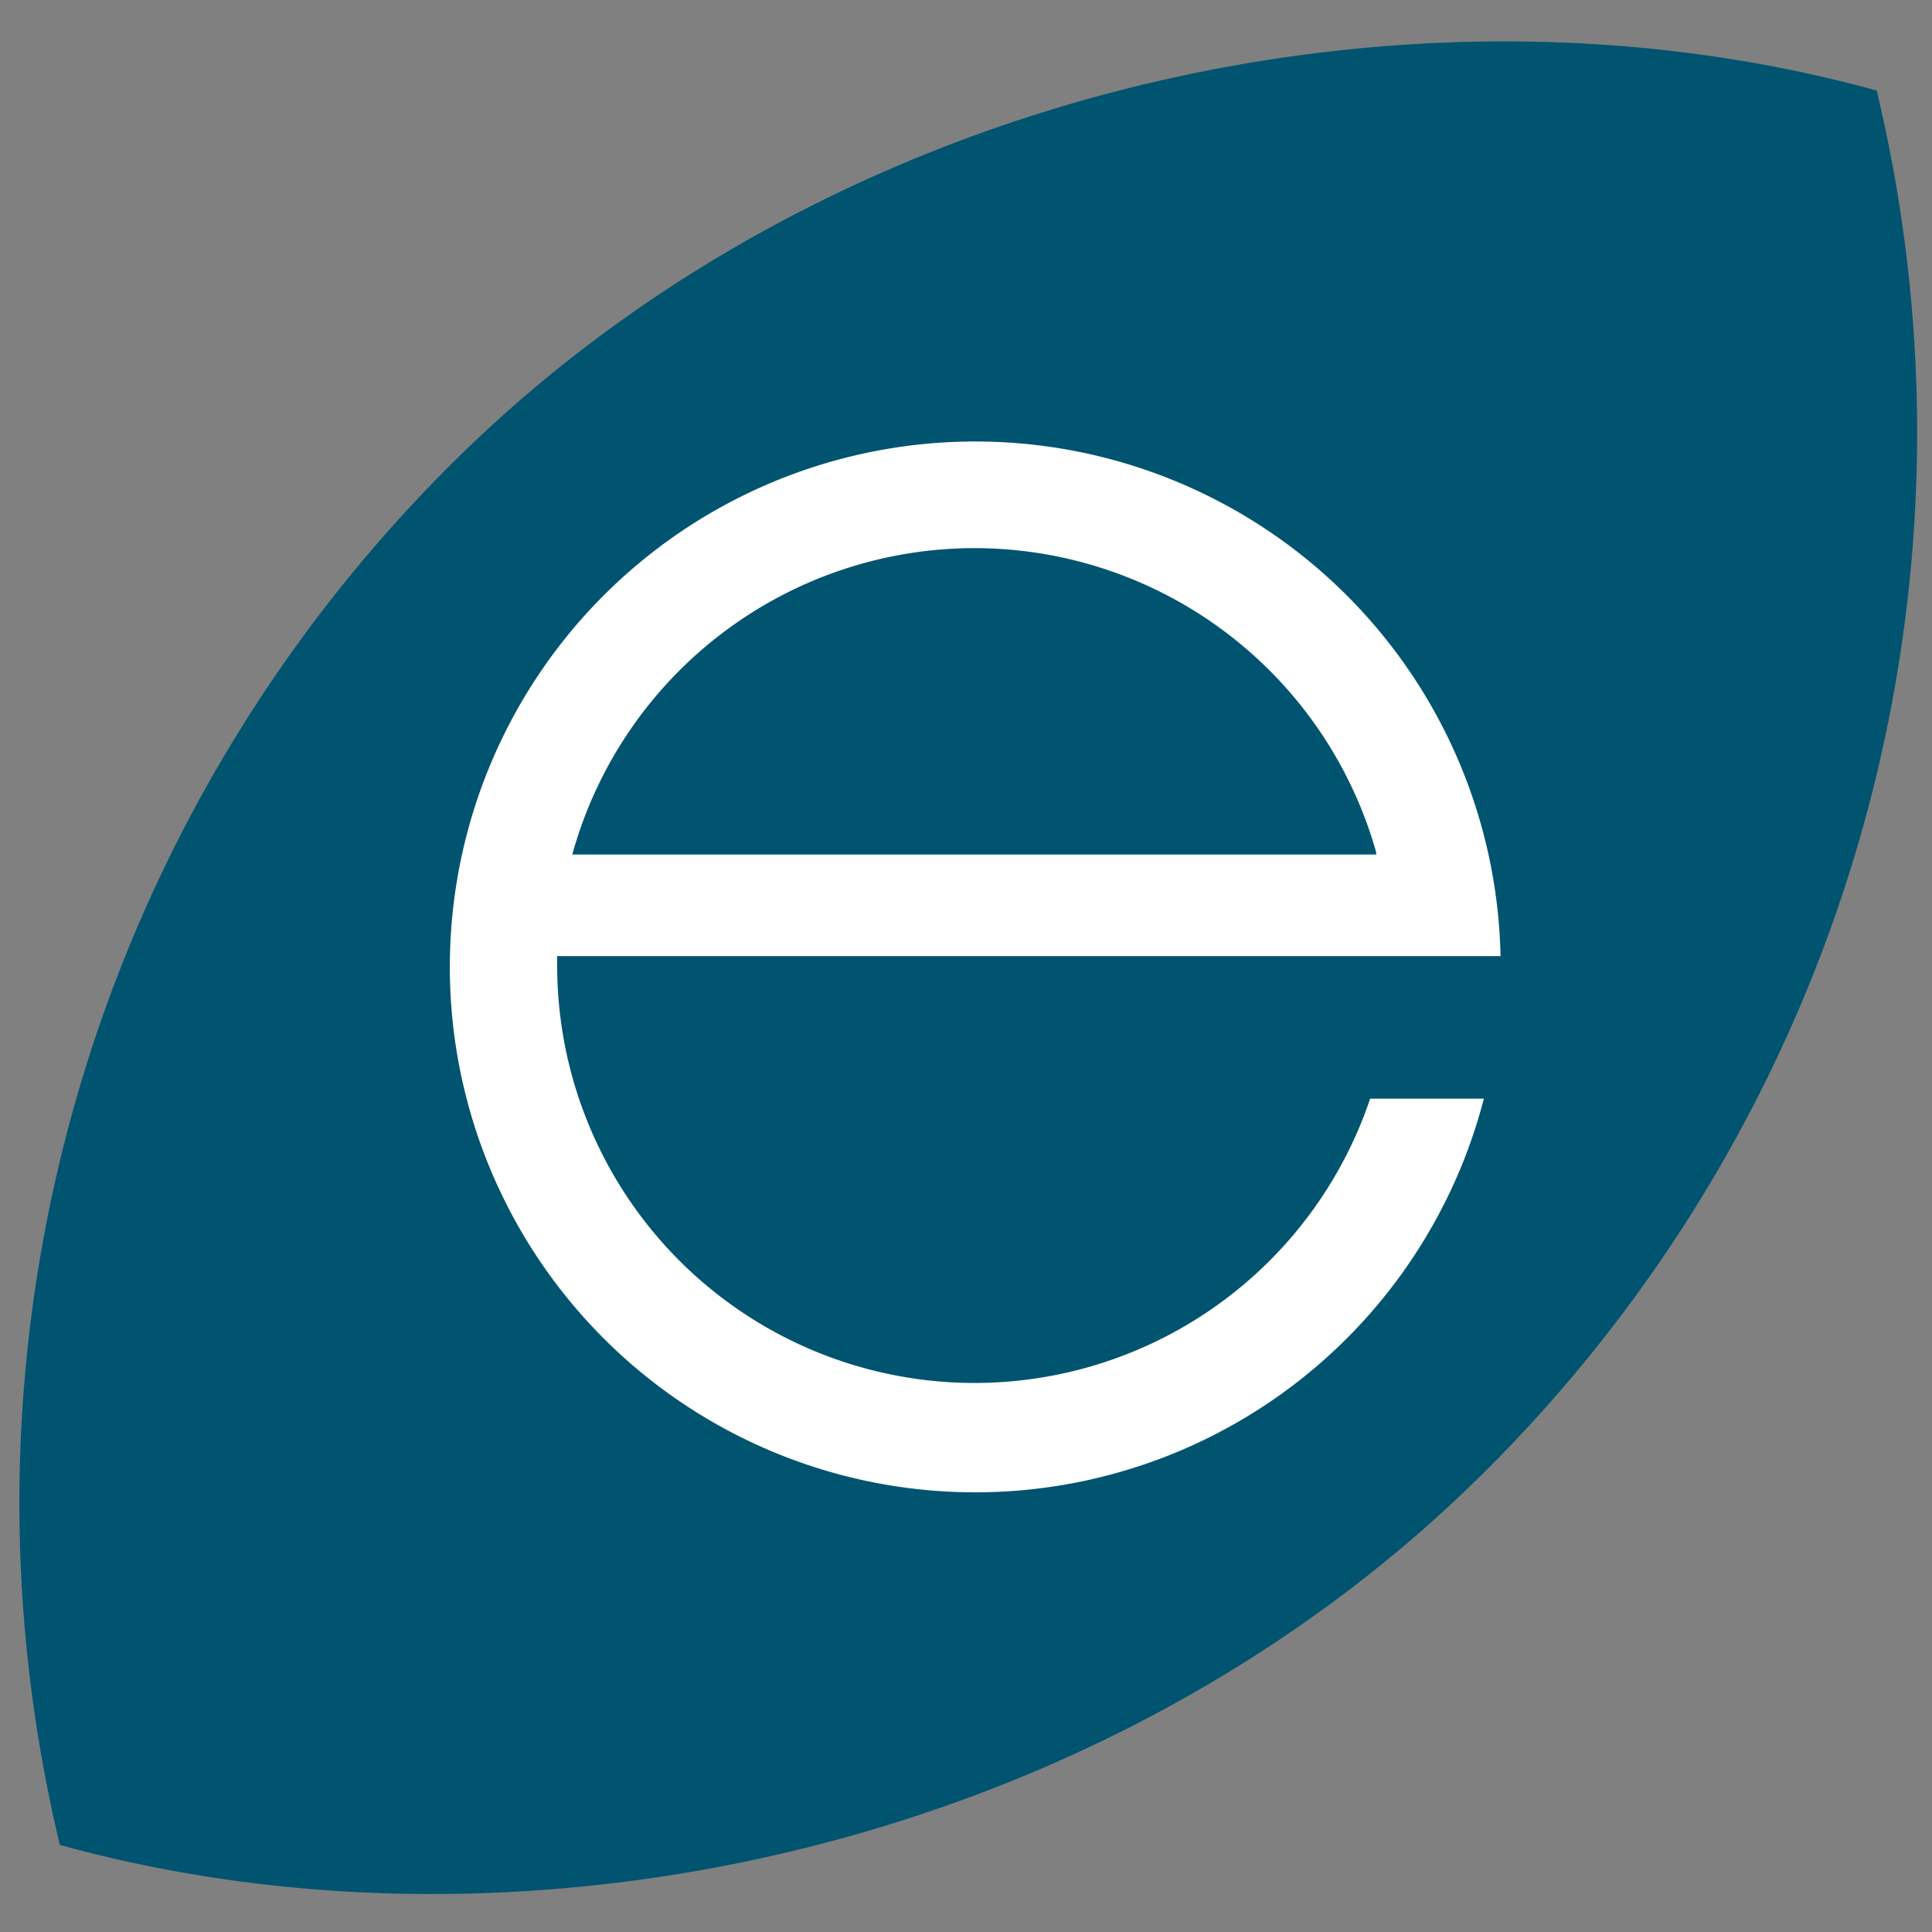
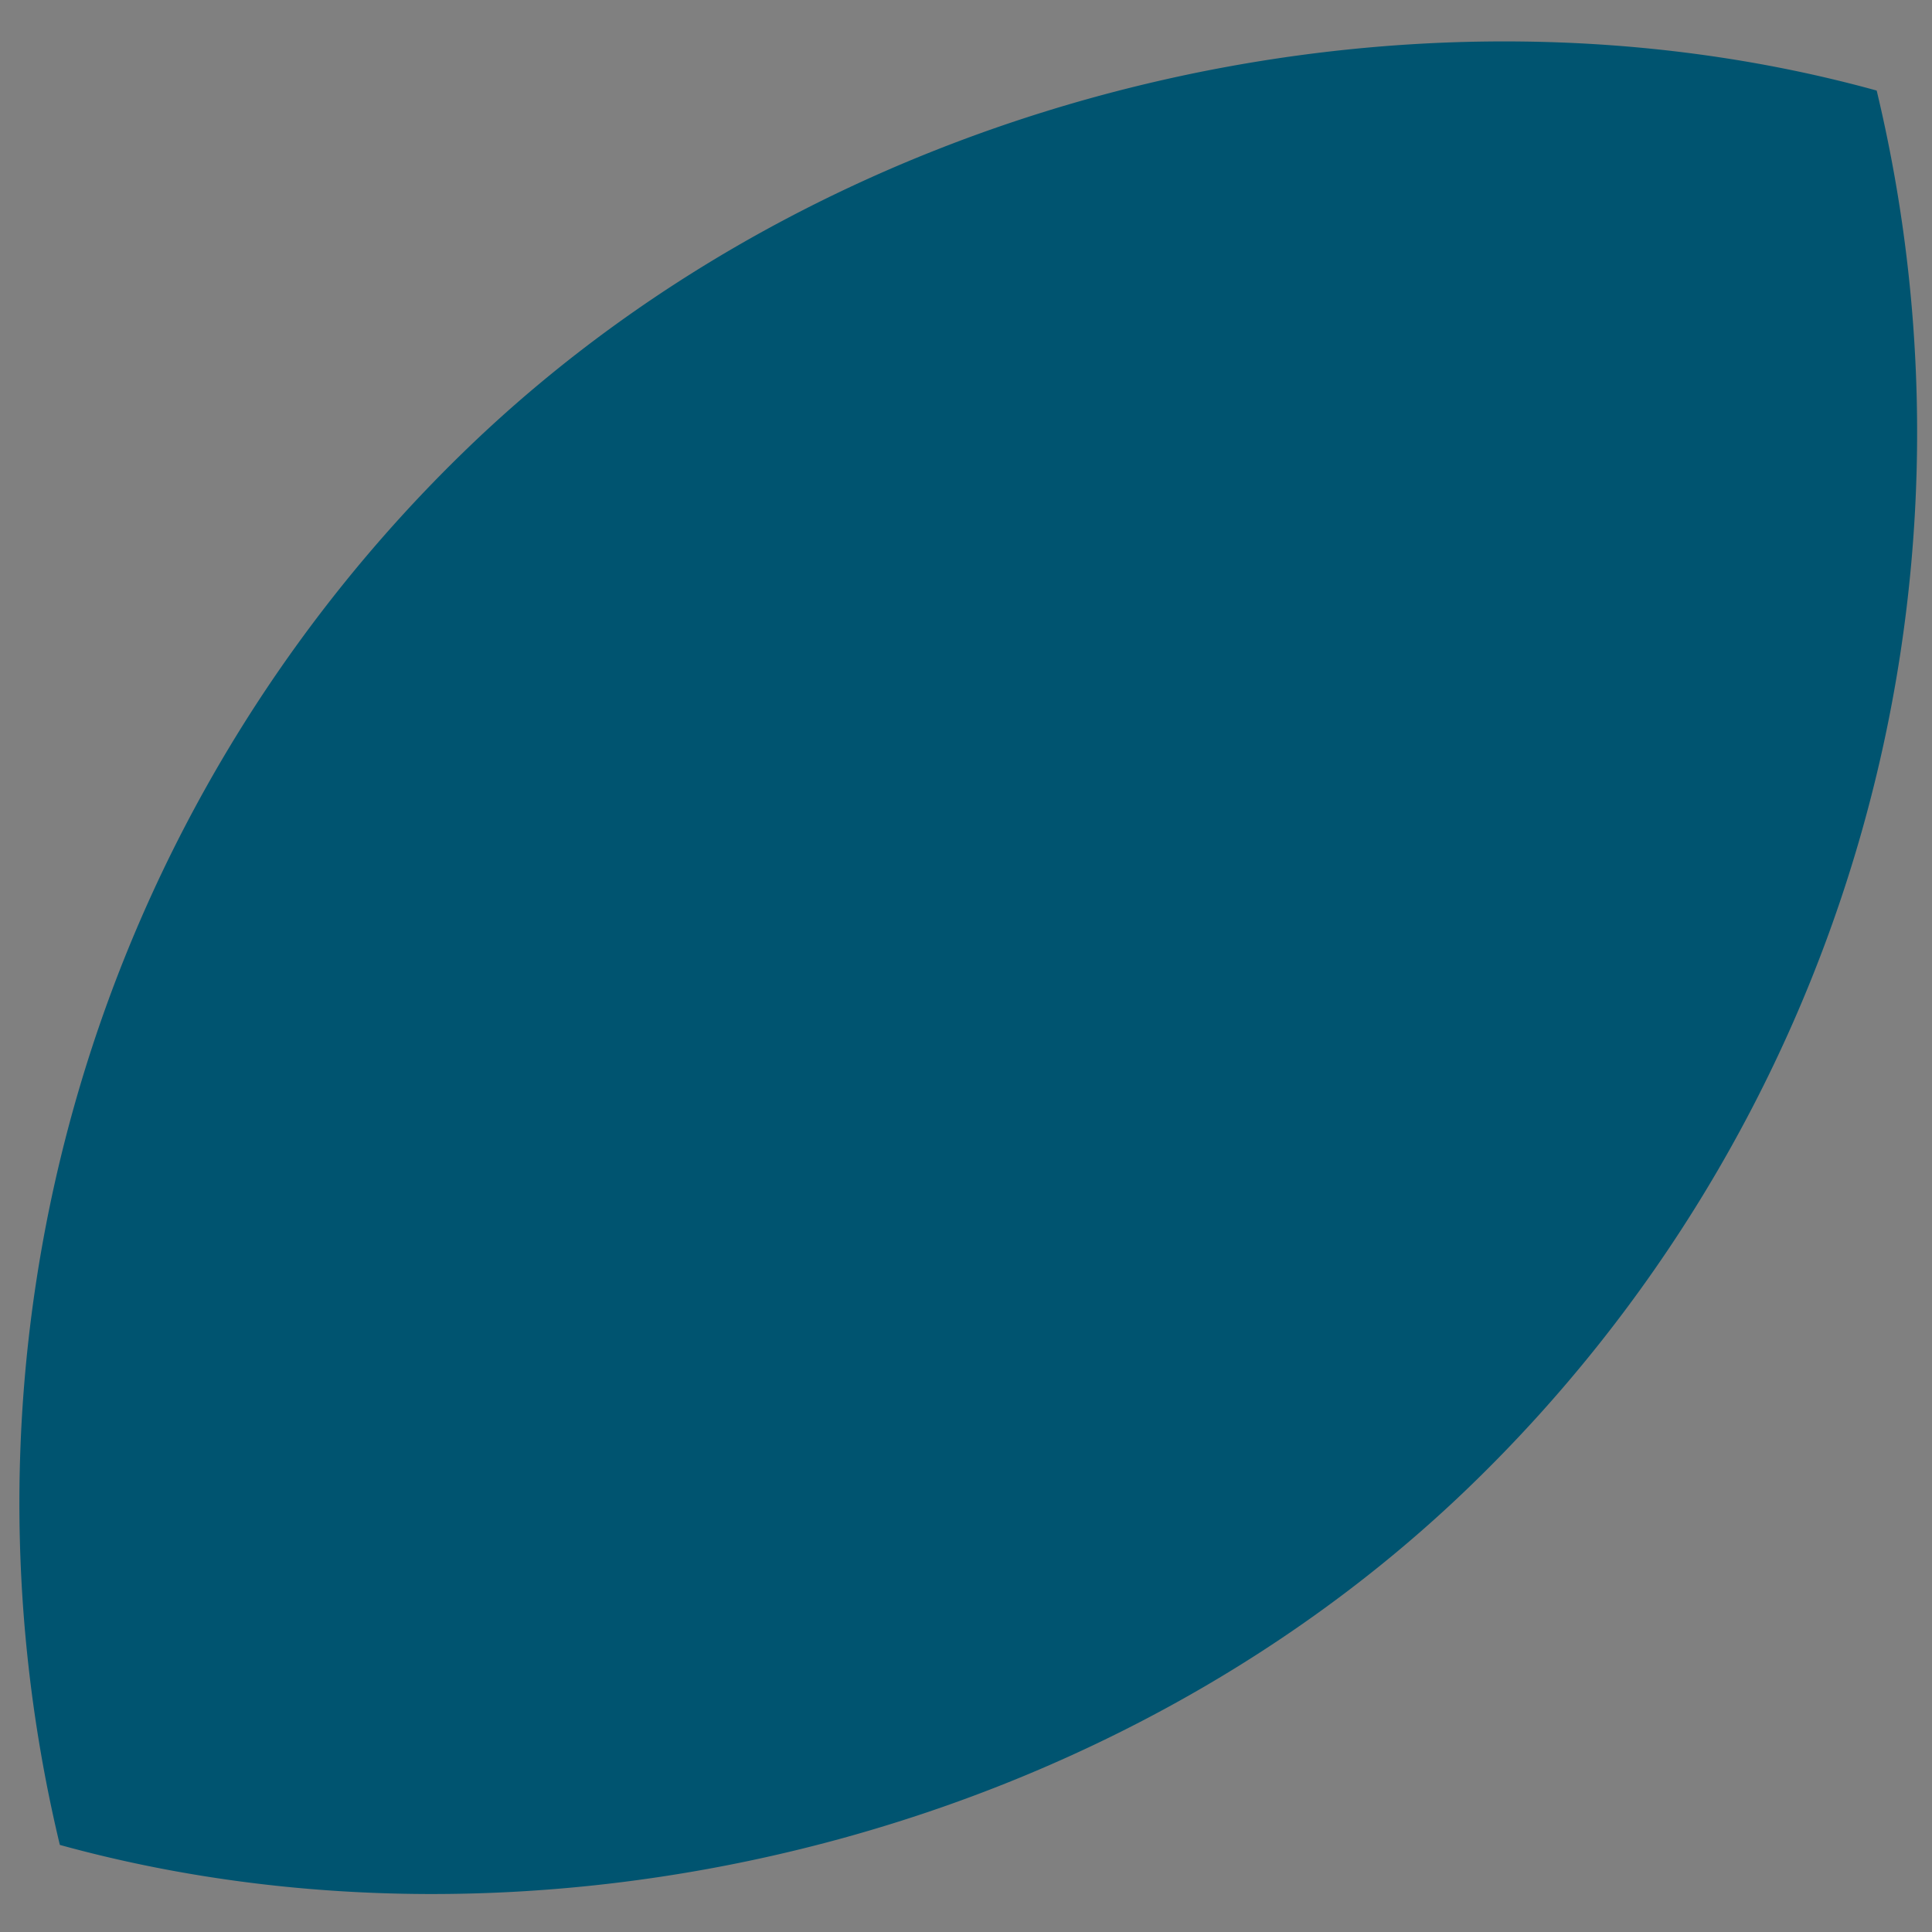
<svg xmlns="http://www.w3.org/2000/svg" id="Layer_1" data-name="Layer 1" viewBox="0 0 256 256">
  <rect x="0" y="0" width="256" height="256" fill="#808080" stroke="none" />
  <defs>
    <style>.cls-1{fill:#005470;}.cls-2{fill:#fff;}</style>
  </defs>
  <path class="cls-1" d="M248.67,12c-62.1-17.14-137.48-.15-186.79,47.46a194.17,194.17,0,0,0-53.95,185c62.1,17.13,137.48.15,186.79-47.47A194.16,194.16,0,0,0,248.67,12" />
-   <path class="cls-2" d="M129.13,183.25a55.31,55.31,0,0,1-55.3-55.32c0-.41,0-.82,0-1.24h125a69.62,69.62,0,1,0-2.21,18.89H181.55A55.32,55.32,0,0,1,129.13,183.25Zm0-110.62A55.34,55.34,0,0,1,182.37,113h-.06l.08.23H75.83A55.33,55.33,0,0,1,129.13,72.63Z" />
</svg>